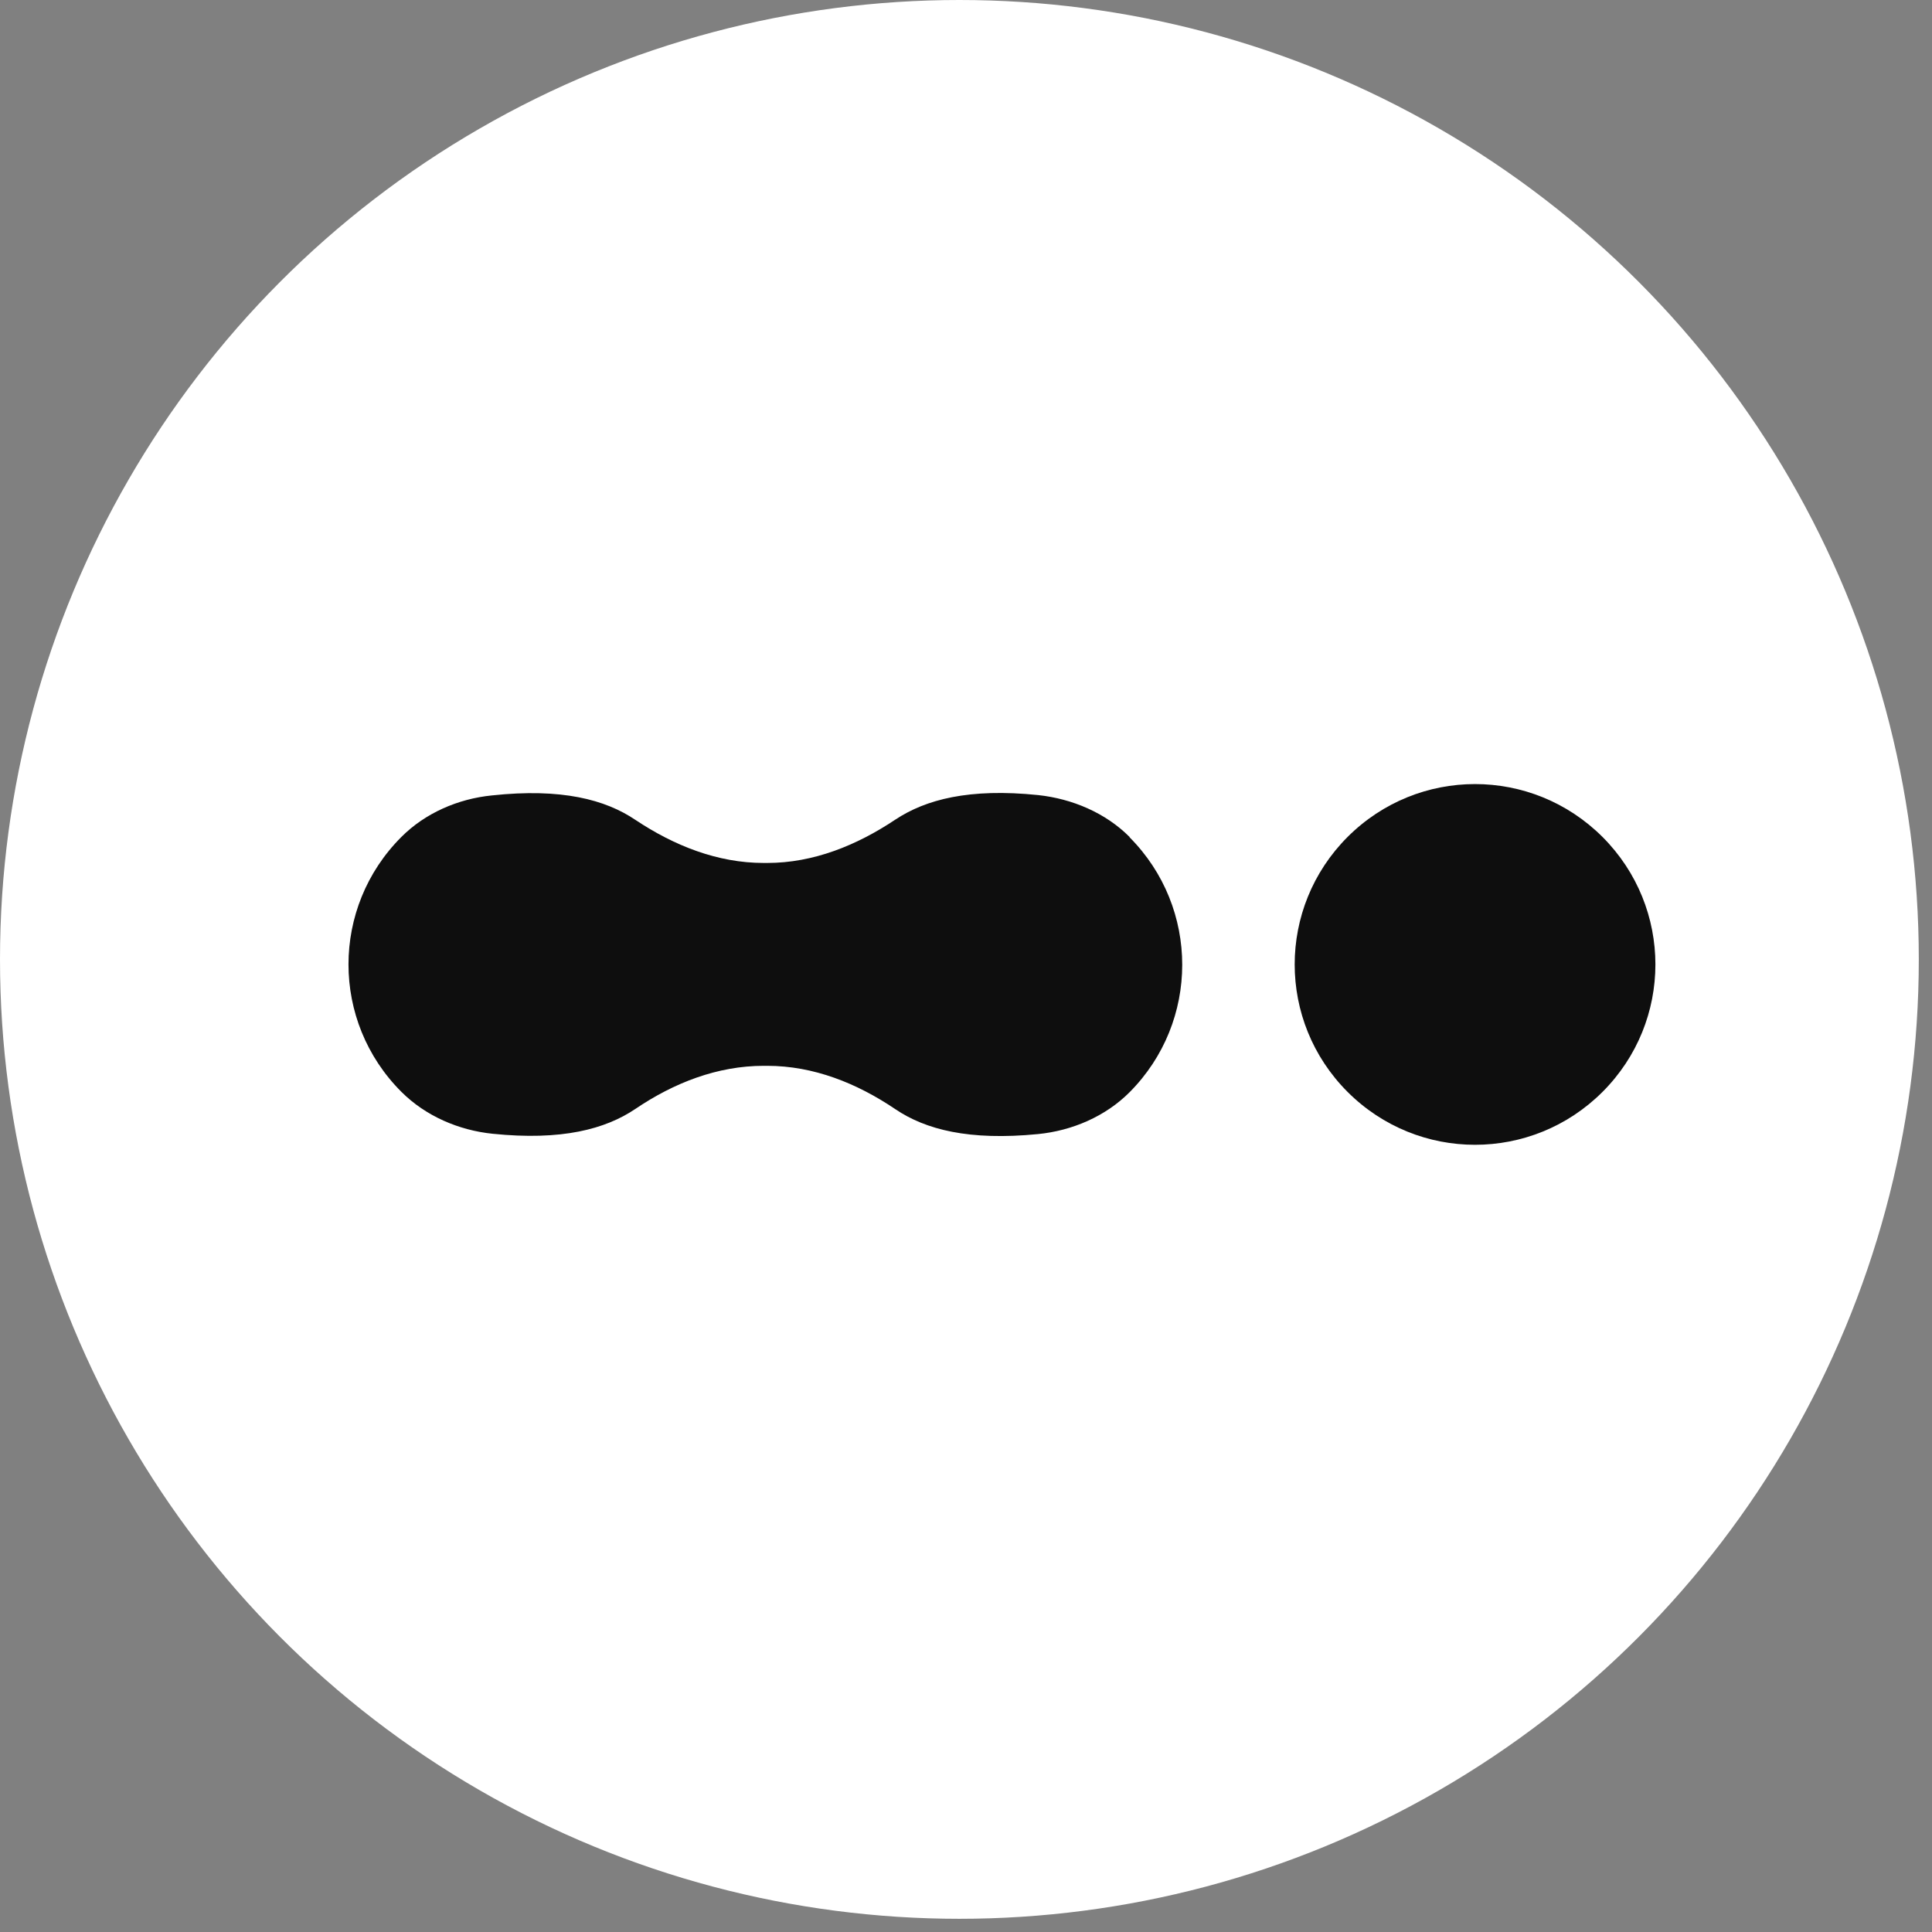
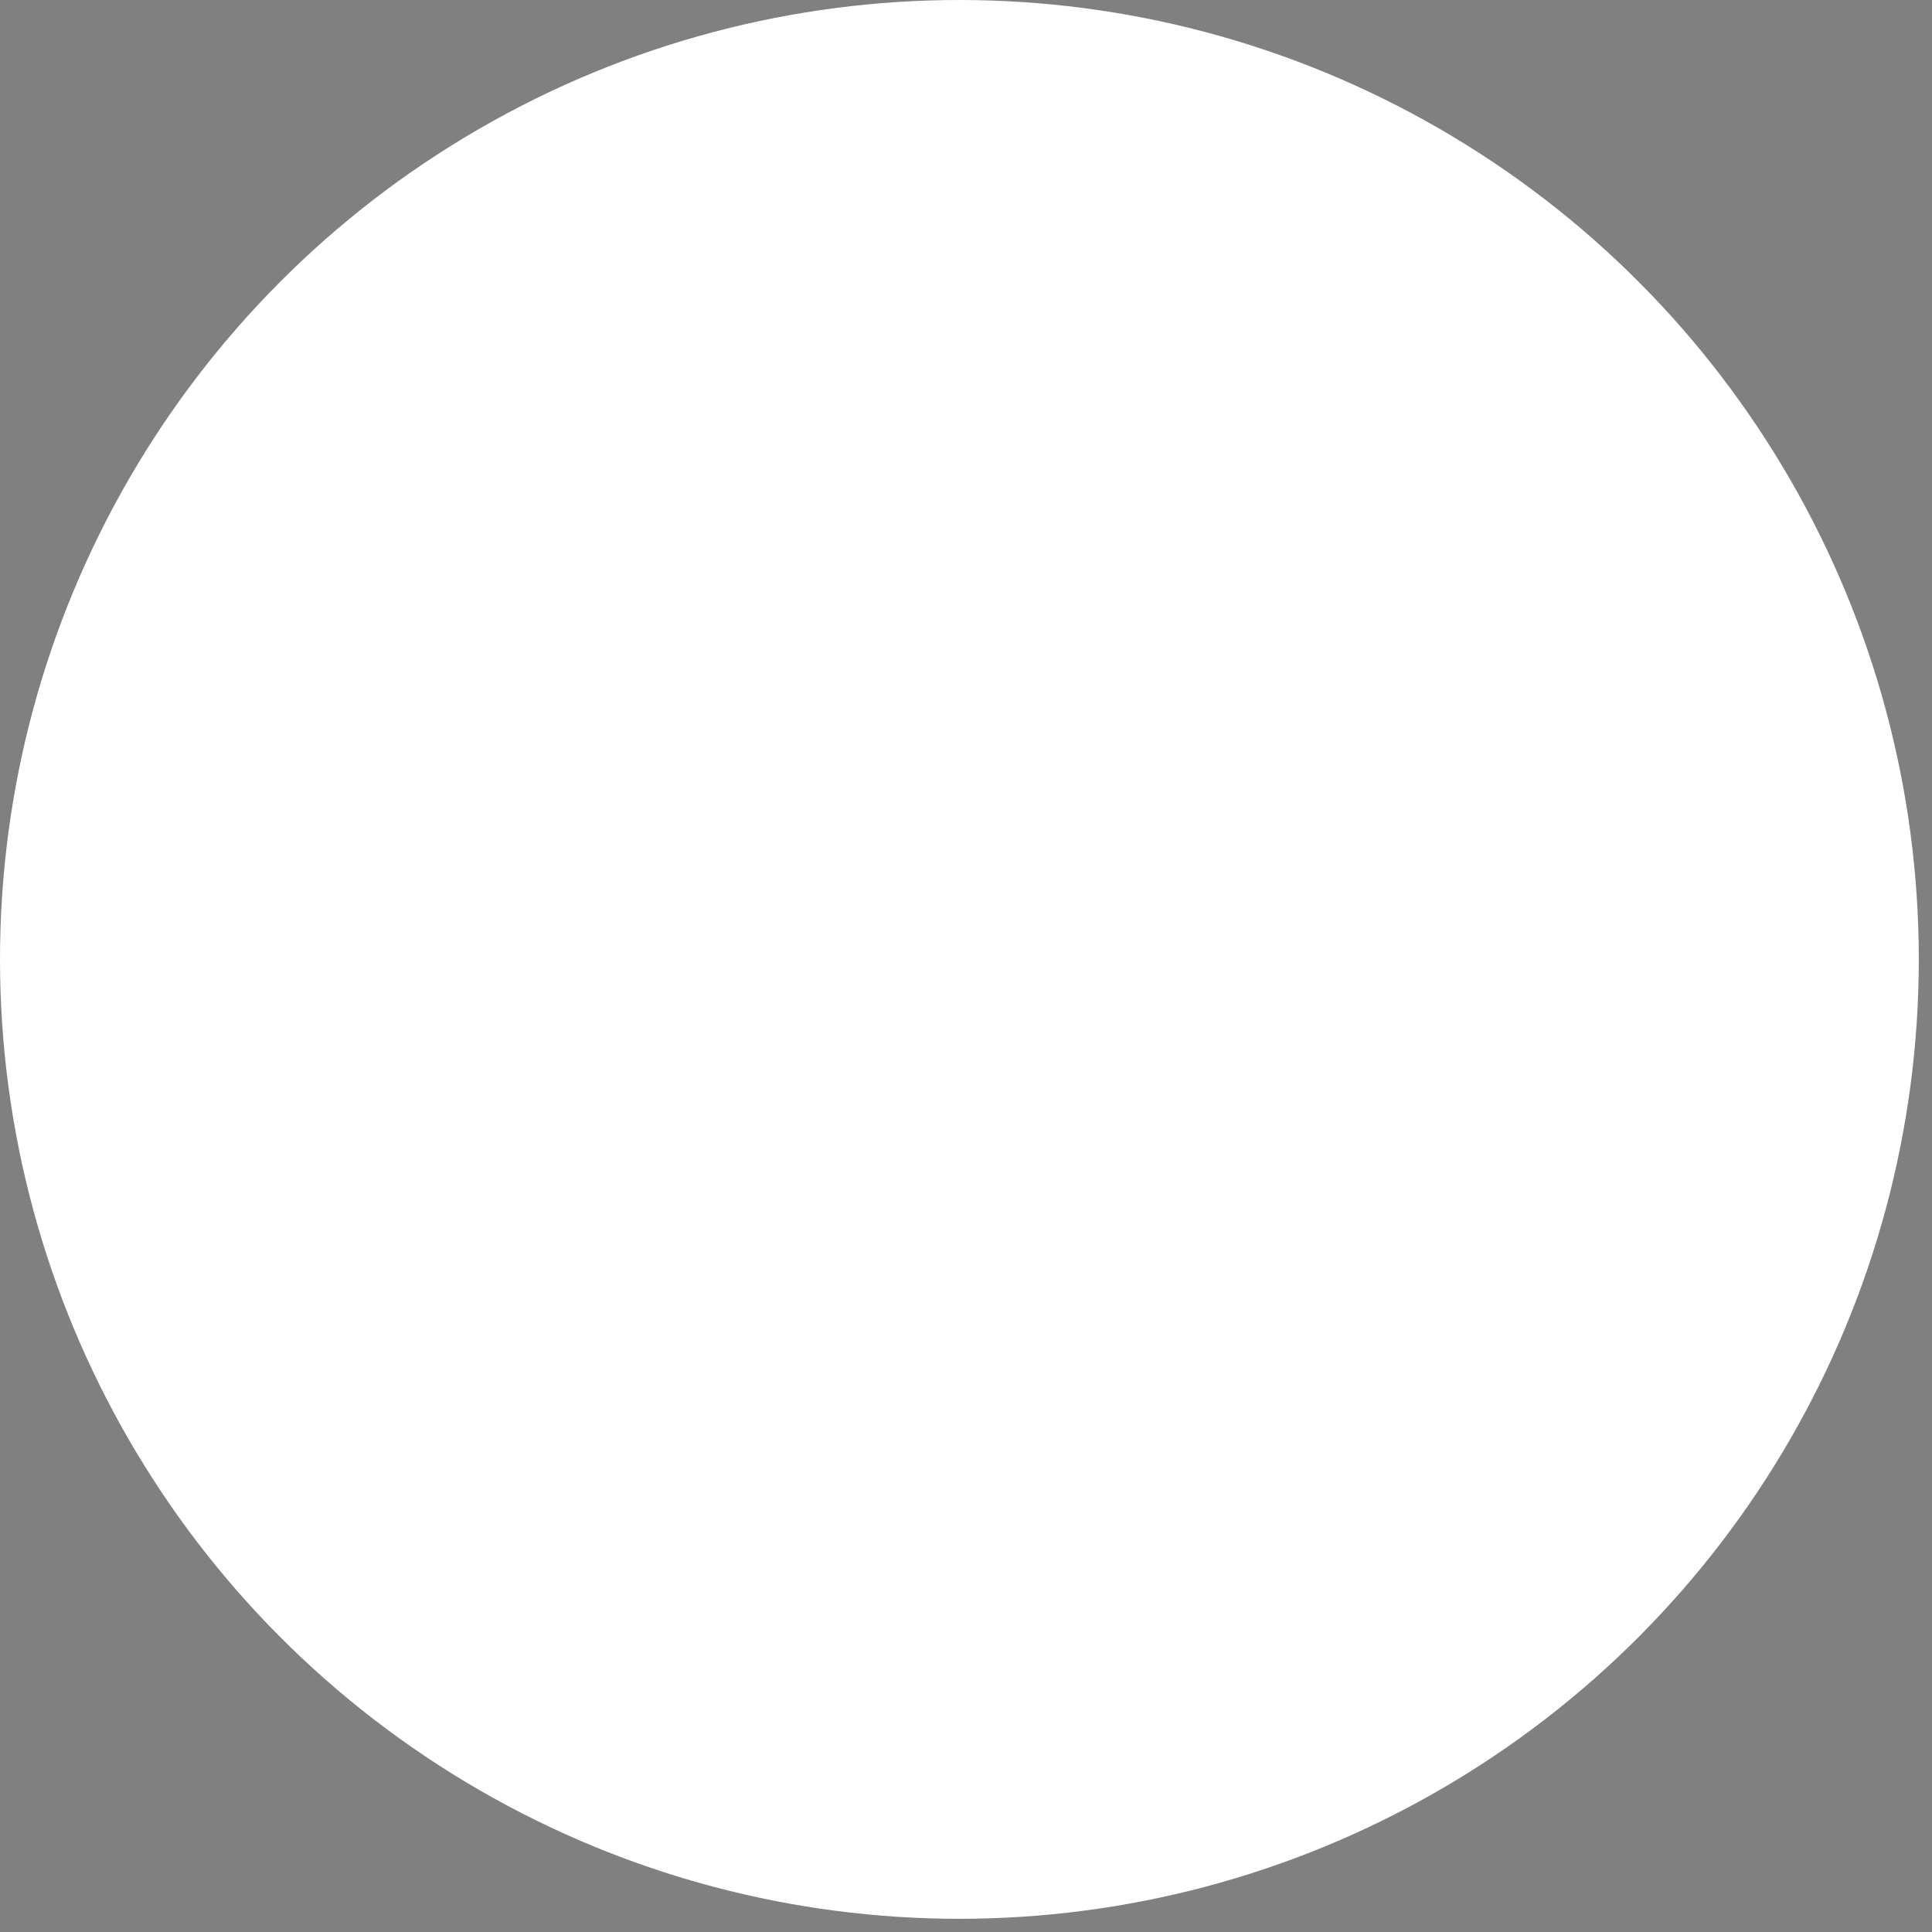
<svg xmlns="http://www.w3.org/2000/svg" fill="none" height="100%" overflow="visible" preserveAspectRatio="none" style="display: block;" viewBox="0 0 24 24" width="100%">
  <rect x="0" y="0" width="24" height="24" fill="#808080" stroke="none" />
  <g id="Group 5">
    <circle cx="11.918" cy="11.918" fill="white" id="Ellipse 1" r="11.918" />
    <g id="Group 4">
-       <path d="M16.74 13.564C15.864 12.688 15.864 11.274 16.74 10.397C17.616 9.521 19.03 9.521 19.907 10.397C20.783 11.274 20.783 12.688 19.907 13.564C19.03 14.44 17.616 14.44 16.74 13.564Z" fill="#0E0E0E" id="Vector" />
-       <path d="M14.032 10.397C13.733 10.097 13.32 9.923 12.899 9.877C12.037 9.788 11.498 9.933 11.123 10.181C10.645 10.5 10.107 10.72 9.53 10.72H9.488C8.912 10.72 8.373 10.504 7.895 10.186C7.521 9.933 6.977 9.788 6.111 9.881C5.689 9.923 5.281 10.101 4.986 10.397C4.11 11.273 4.11 12.688 4.986 13.563C5.286 13.863 5.698 14.041 6.12 14.084C6.977 14.172 7.521 14.027 7.895 13.774C8.373 13.451 8.912 13.24 9.488 13.24H9.53C10.107 13.24 10.645 13.456 11.123 13.779C11.498 14.032 12.037 14.172 12.894 14.088C13.32 14.046 13.733 13.868 14.032 13.568C14.904 12.692 14.904 11.277 14.032 10.401V10.397Z" fill="#0E0E0E" id="Vector_2" />
-     </g>
+       </g>
  </g>
</svg>